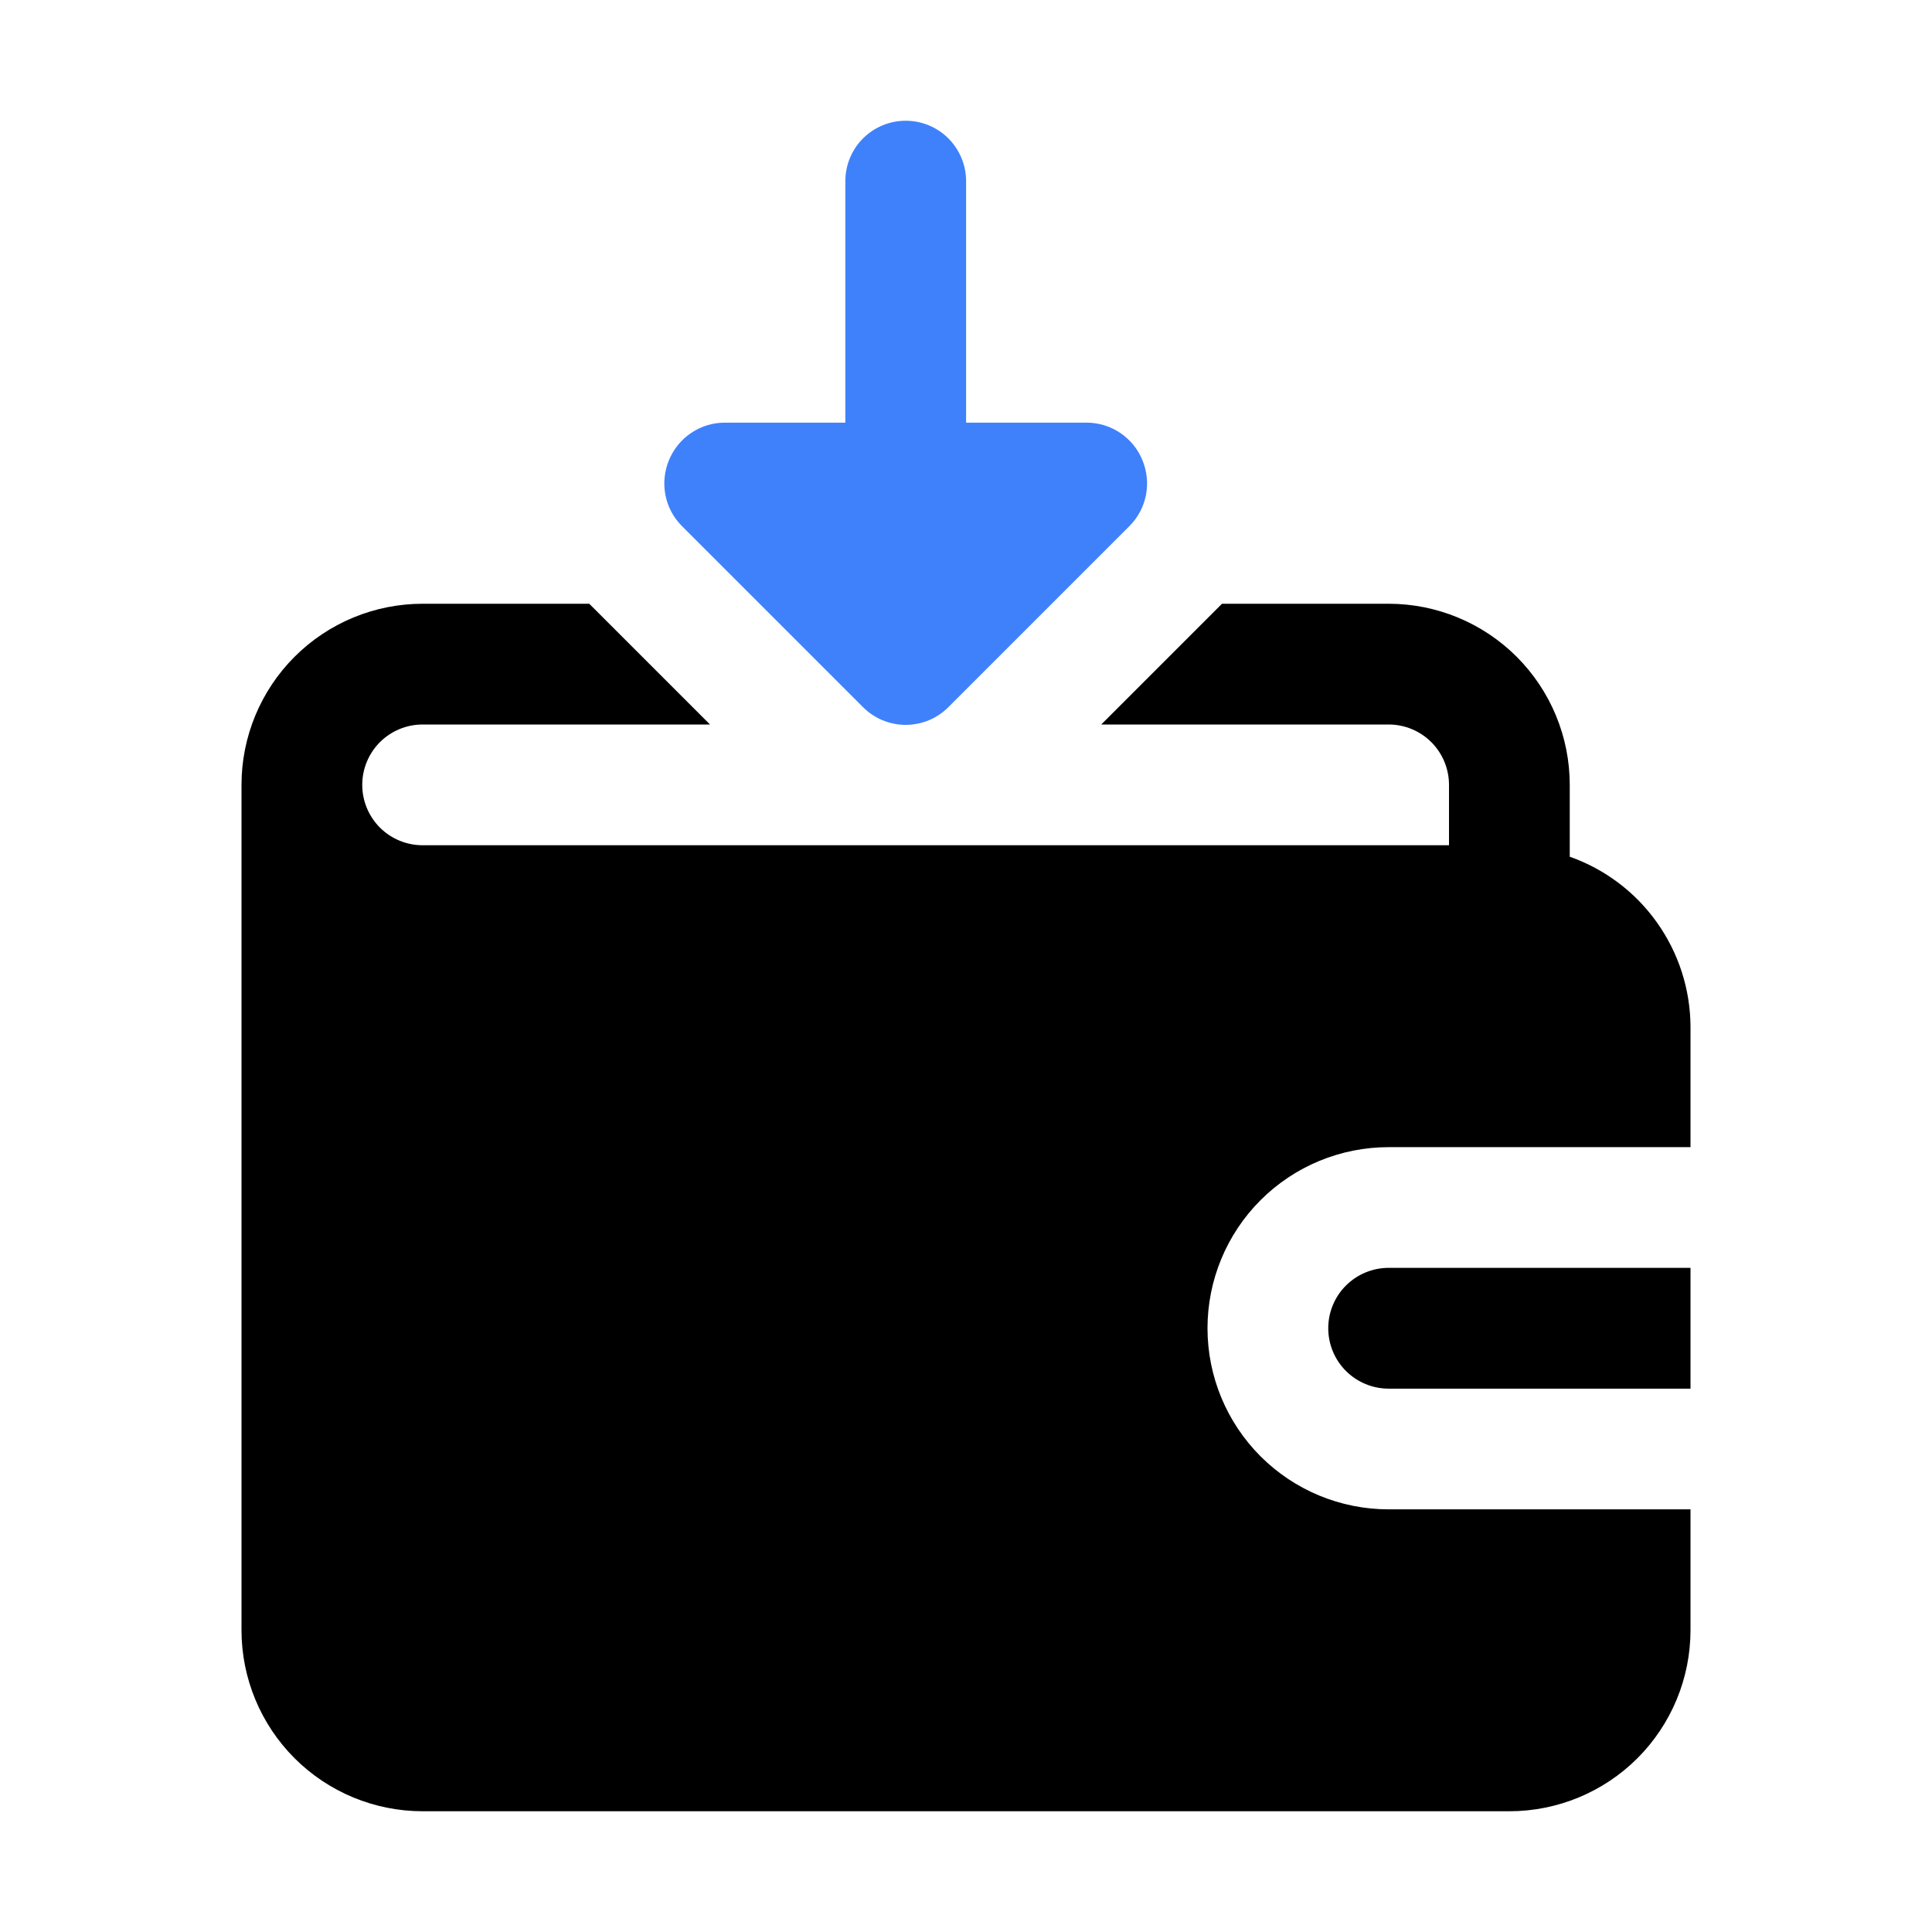
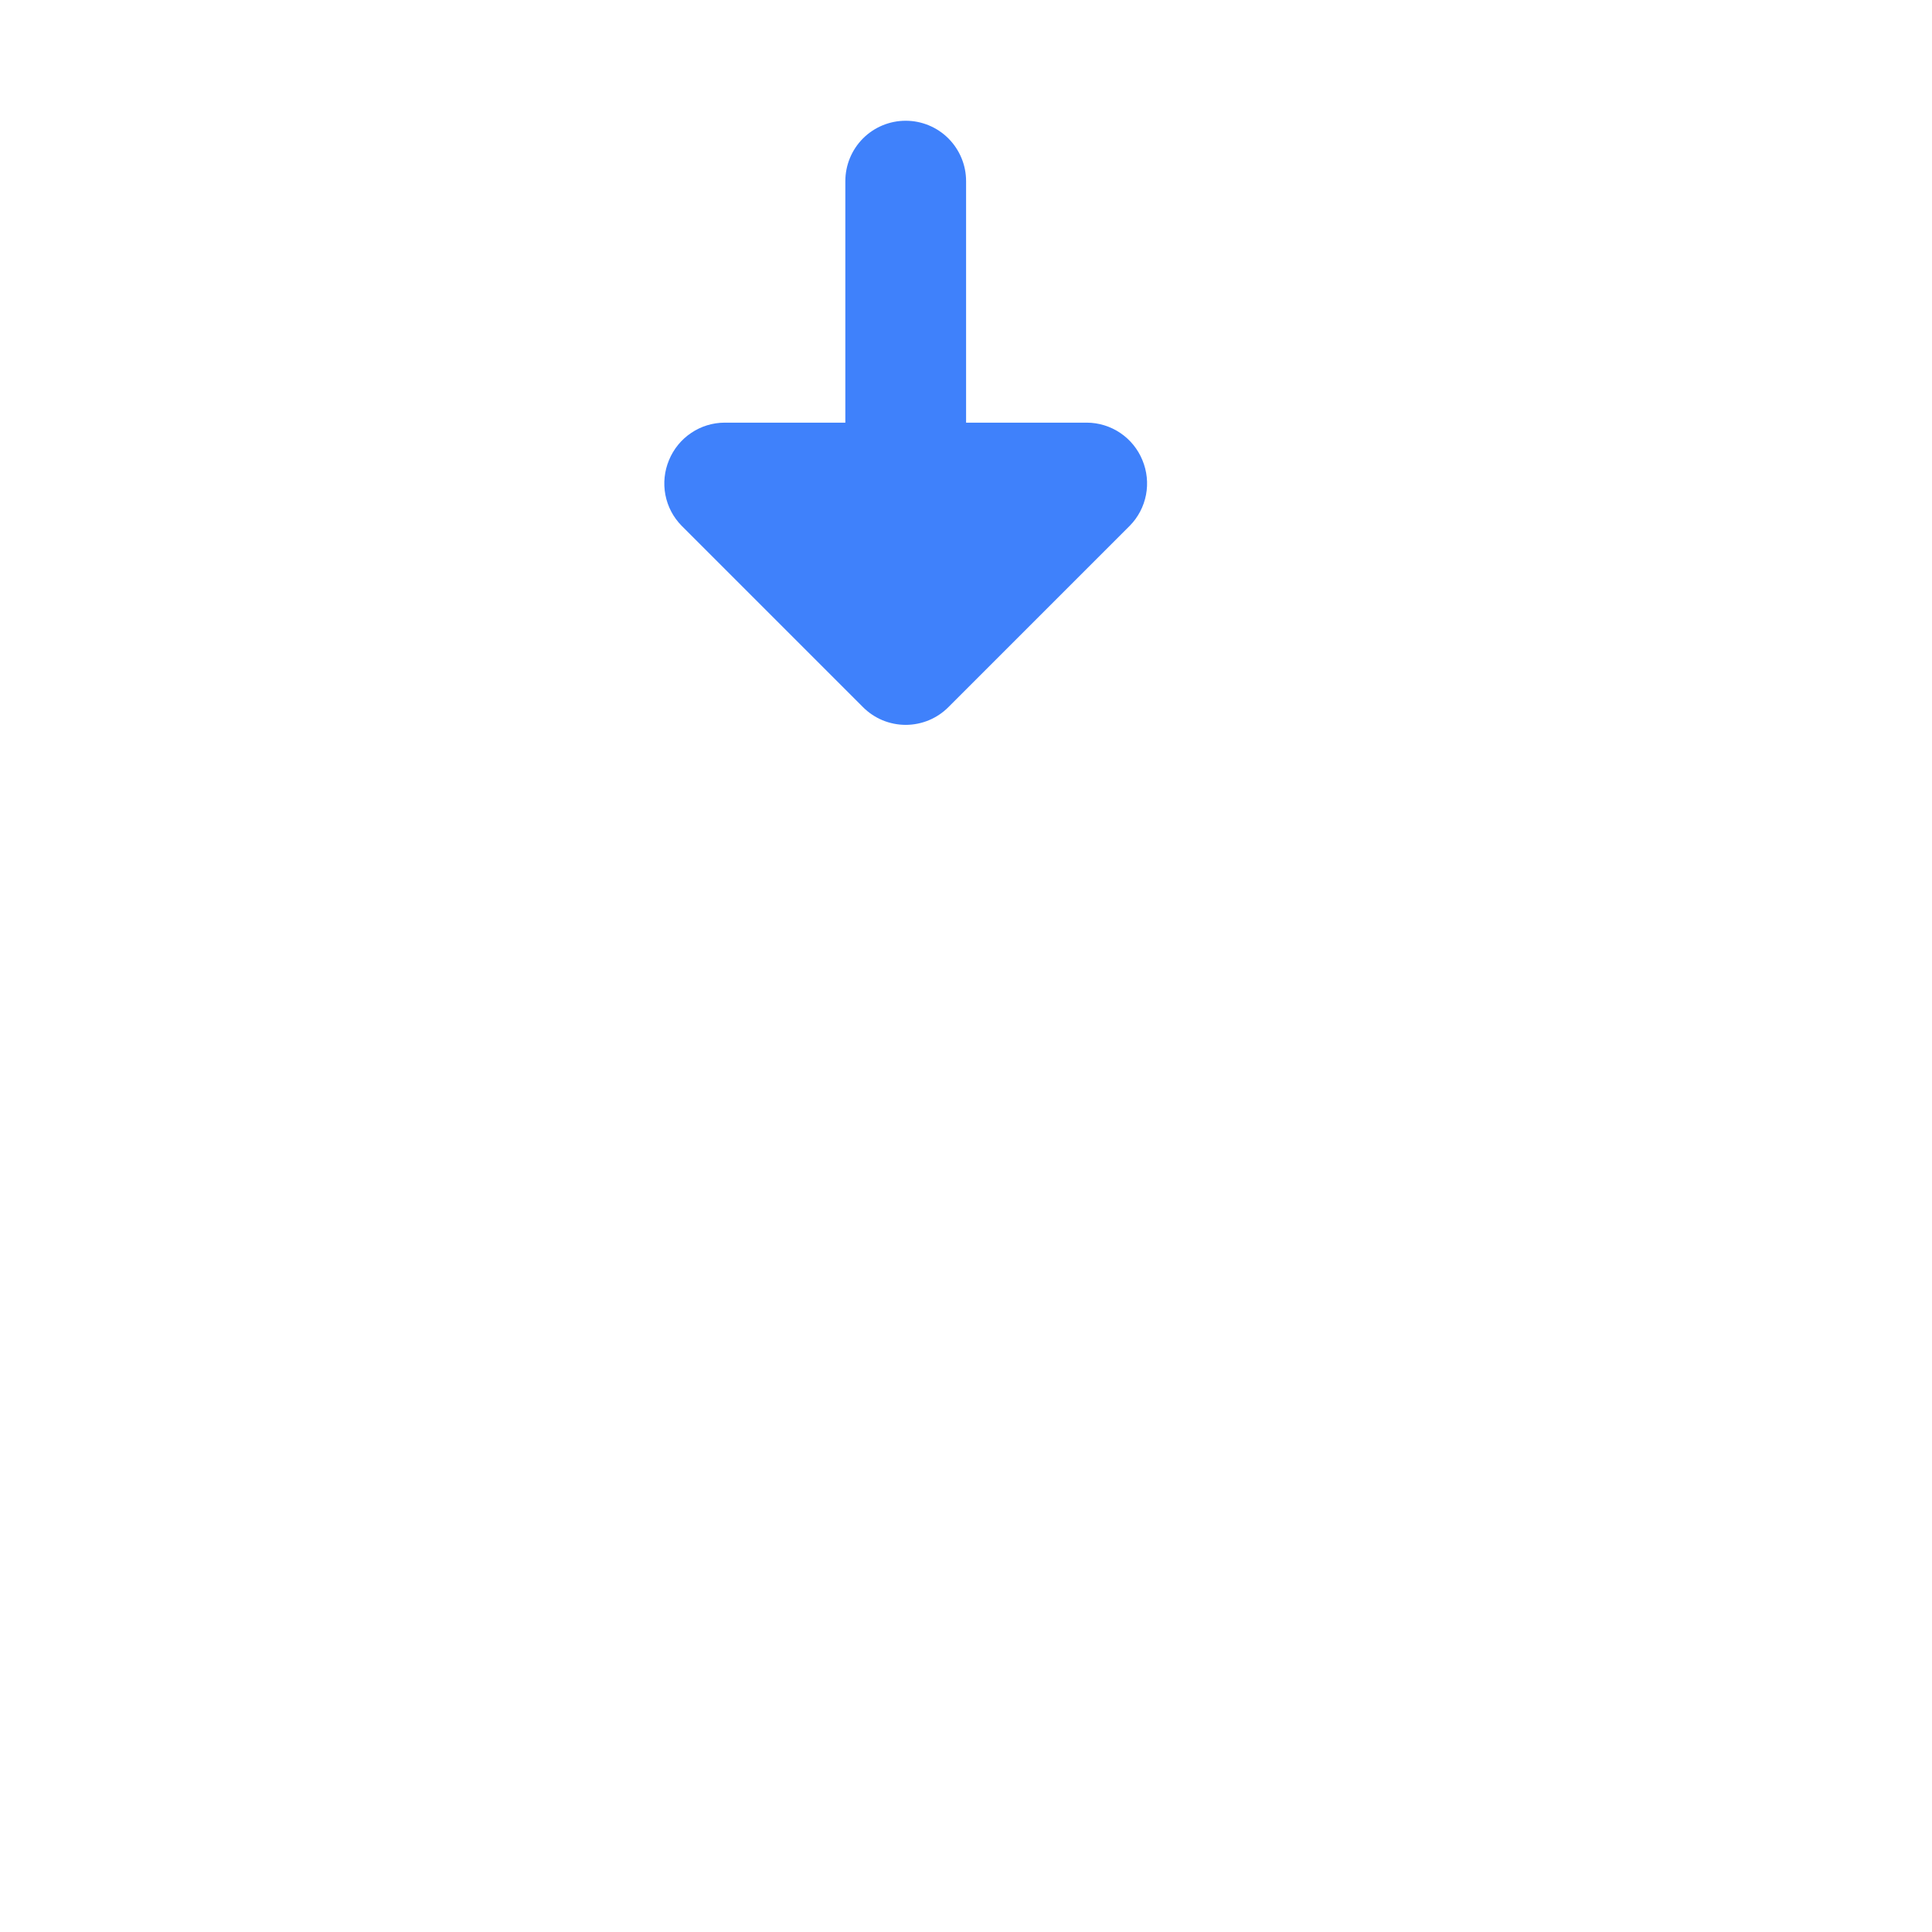
<svg xmlns="http://www.w3.org/2000/svg" width="42" height="42" viewBox="0 0 42 42" fill="none">
-   <path d="M28.875 28.875C28.875 29.223 29.013 29.557 29.259 29.803C29.506 30.049 29.839 30.188 30.188 30.188H36.75V27.562H30.188C29.839 27.562 29.506 27.701 29.259 27.947C29.013 28.193 28.875 28.527 28.875 28.875Z" fill="black" />
-   <path d="M34.125 18.624V17.062C34.125 16.018 33.71 15.017 32.972 14.278C32.233 13.54 31.232 13.125 30.188 13.125H26.565L23.94 15.75H30.188C30.536 15.75 30.869 15.888 31.116 16.134C31.362 16.381 31.5 16.714 31.5 17.062V18.375H9.188C8.839 18.375 8.506 18.237 8.259 17.991C8.013 17.744 7.875 17.411 7.875 17.062C7.875 16.714 8.013 16.381 8.259 16.134C8.506 15.888 8.839 15.75 9.188 15.75H15.435L12.81 13.125H9.188C8.143 13.125 7.142 13.54 6.403 14.278C5.665 15.017 5.25 16.018 5.25 17.062V35.438C5.25 36.482 5.665 37.483 6.403 38.222C7.142 38.96 8.143 39.375 9.188 39.375H32.812C33.857 39.375 34.858 38.96 35.597 38.222C36.335 37.483 36.75 36.482 36.75 35.438V32.812H30.188C29.143 32.812 28.142 32.398 27.403 31.659C26.665 30.921 26.25 29.919 26.25 28.875C26.25 27.831 26.665 26.829 27.403 26.091C28.142 25.352 29.143 24.938 30.188 24.938H36.75V22.312C36.745 21.502 36.49 20.713 36.02 20.053C35.551 19.393 34.889 18.894 34.125 18.624Z" fill="black" />
  <path d="M18.757 15.369C18.879 15.492 19.024 15.59 19.184 15.657C19.344 15.723 19.516 15.758 19.689 15.758C19.862 15.758 20.034 15.723 20.194 15.657C20.354 15.59 20.499 15.492 20.621 15.369L24.558 11.432C24.741 11.247 24.864 11.013 24.913 10.758C24.962 10.504 24.934 10.24 24.834 10.001C24.736 9.762 24.568 9.556 24.354 9.412C24.139 9.267 23.886 9.189 23.627 9.188H21.002V3.938C21.002 3.589 20.863 3.256 20.617 3.009C20.371 2.763 20.037 2.625 19.689 2.625C19.341 2.625 19.007 2.763 18.761 3.009C18.515 3.256 18.377 3.589 18.377 3.938V9.188H15.752C15.492 9.189 15.239 9.267 15.025 9.412C14.81 9.556 14.643 9.762 14.544 10.001C14.444 10.24 14.416 10.504 14.465 10.758C14.514 11.013 14.637 11.247 14.82 11.432L18.757 15.369Z" fill="#3F81FB" />
</svg>